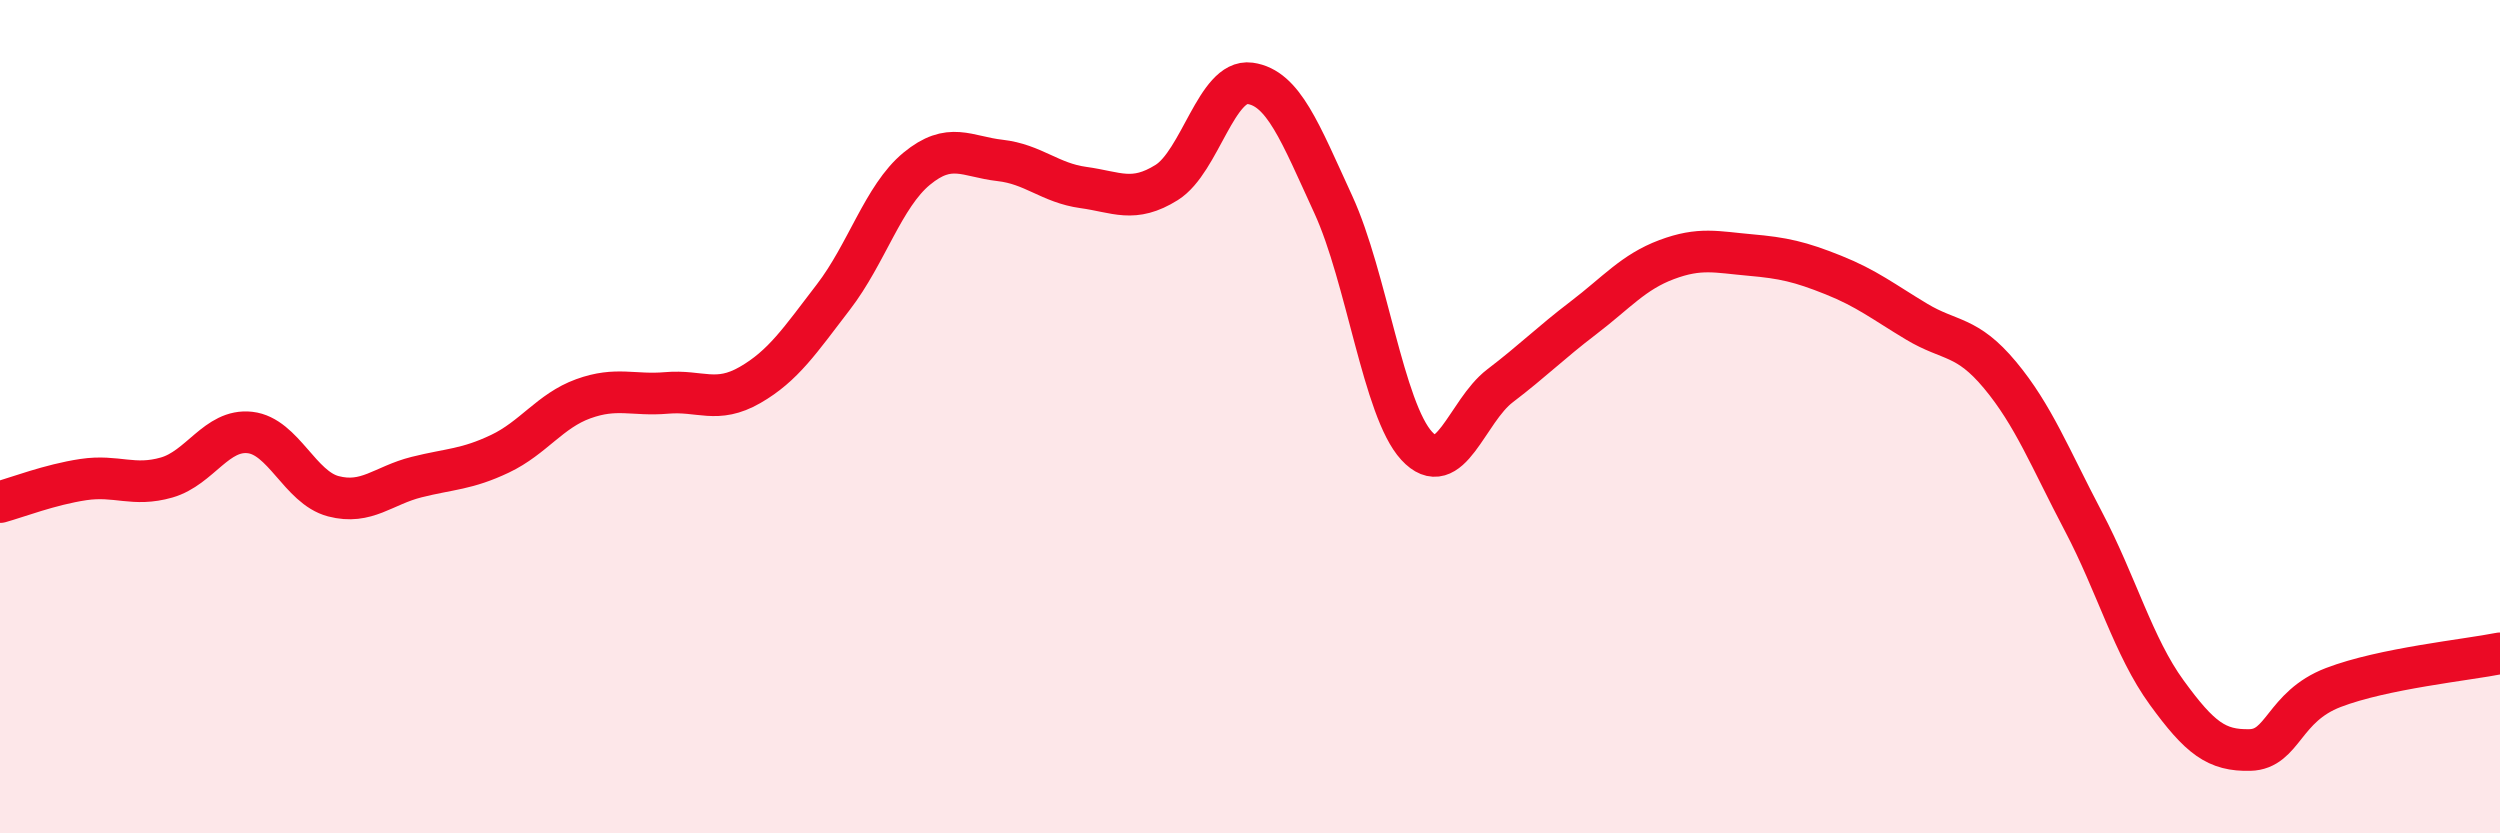
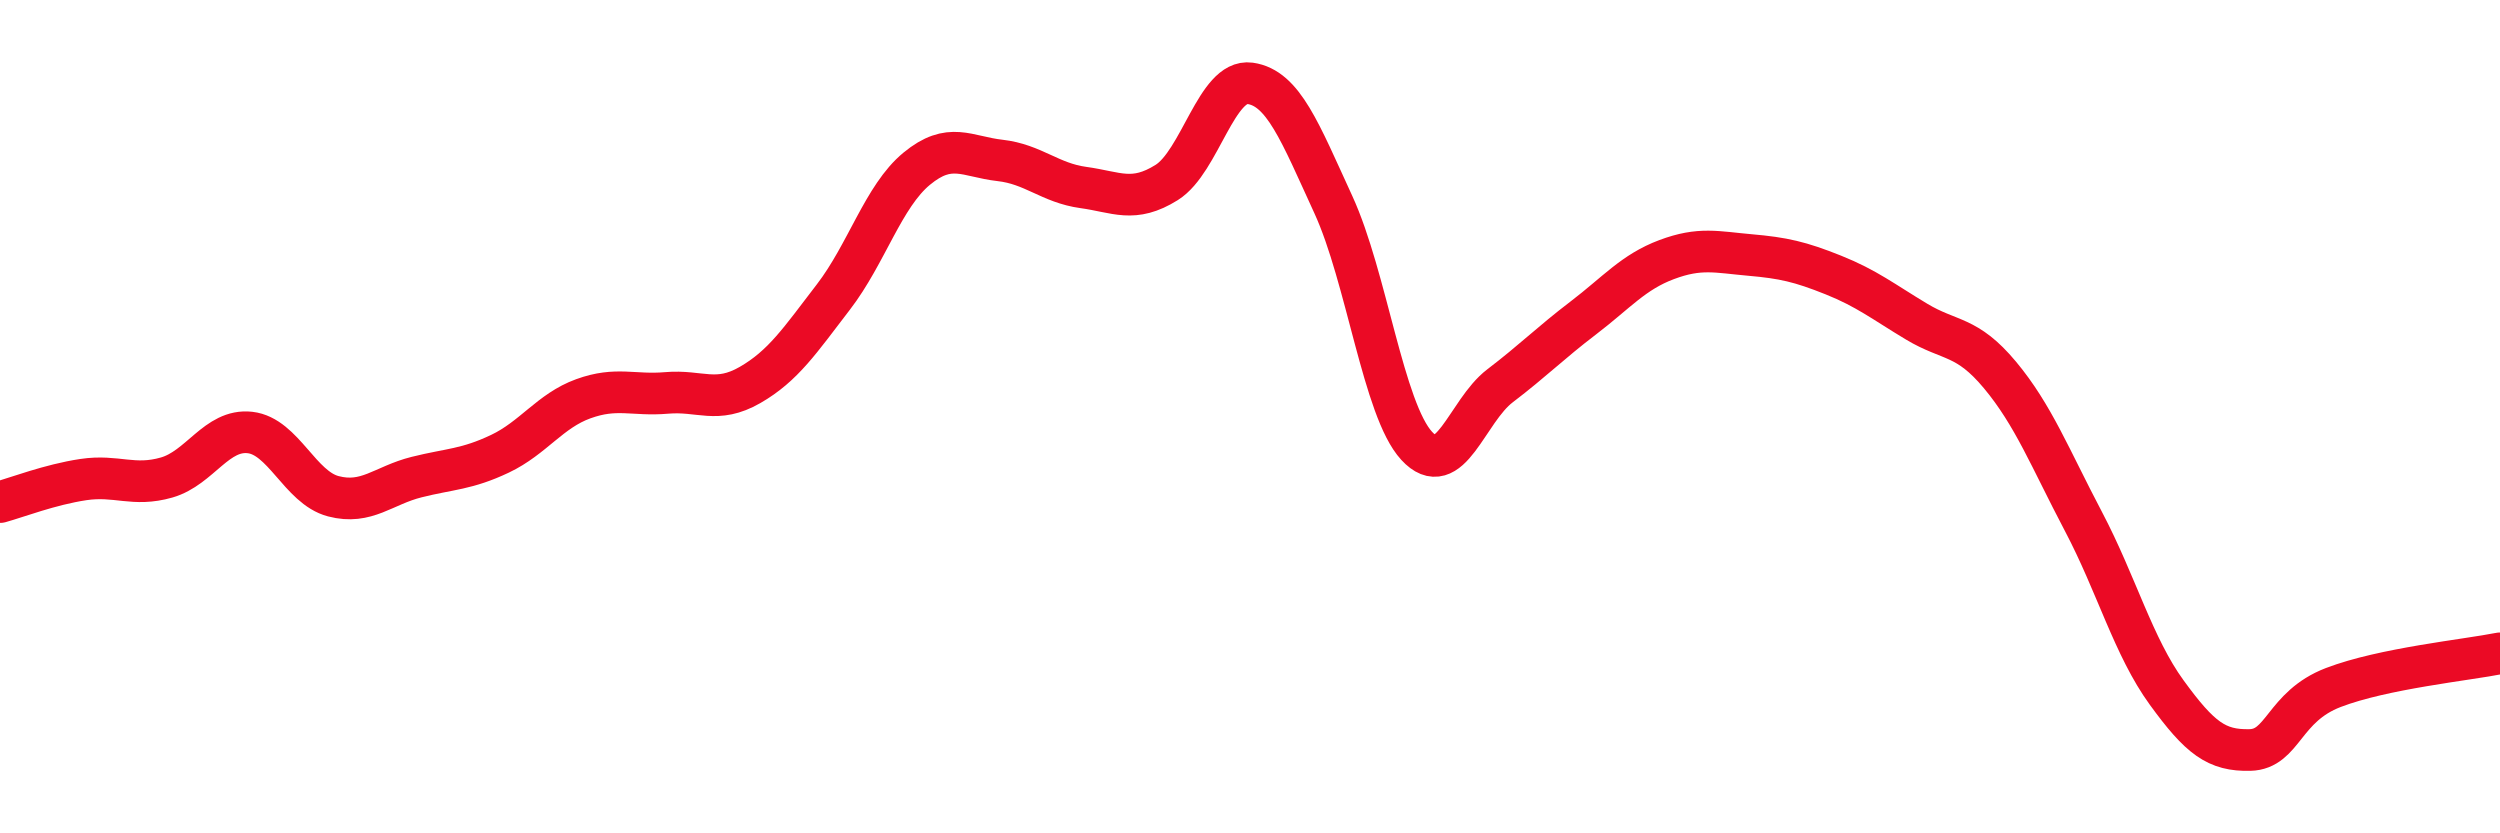
<svg xmlns="http://www.w3.org/2000/svg" width="60" height="20" viewBox="0 0 60 20">
-   <path d="M 0,12.05 C 0.4,11.94 1.2,11.63 2,11.51 C 2.8,11.39 3.2,11.69 4,11.46 C 4.8,11.23 5.2,10.29 6,10.38 C 6.8,10.47 7.2,11.7 8,11.91 C 8.8,12.12 9.2,11.65 10,11.45 C 10.8,11.25 11.2,11.27 12,10.89 C 12.8,10.51 13.2,9.86 14,9.57 C 14.8,9.28 15.2,9.5 16,9.43 C 16.8,9.36 17.2,9.7 18,9.24 C 18.8,8.78 19.2,8.17 20,7.13 C 20.8,6.09 21.2,4.71 22,4.05 C 22.8,3.39 23.2,3.76 24,3.85 C 24.8,3.94 25.2,4.39 26,4.5 C 26.8,4.61 27.2,4.88 28,4.38 C 28.8,3.88 29.2,1.89 30,2 C 30.8,2.11 31.2,3.17 32,4.91 C 32.8,6.65 33.2,9.83 34,10.7 C 34.8,11.57 35.2,9.87 36,9.26 C 36.8,8.65 37.2,8.24 38,7.63 C 38.8,7.02 39.2,6.53 40,6.23 C 40.8,5.93 41.2,6.05 42,6.12 C 42.8,6.19 43.2,6.28 44,6.6 C 44.8,6.92 45.2,7.24 46,7.72 C 46.8,8.2 47.2,8.04 48,9 C 48.8,9.96 49.2,10.99 50,12.51 C 50.8,14.03 51.2,15.52 52,16.62 C 52.8,17.72 53.2,18.02 54,18 C 54.8,17.98 54.8,16.96 56,16.5 C 57.2,16.04 59.2,15.84 60,15.68L60 20L0 20Z" fill="#EB0A25" opacity="0.1" stroke-linecap="round" stroke-linejoin="round" />
  <path d="M 0,12.05 C 0.4,11.94 1.2,11.63 2,11.51 C 2.8,11.39 3.2,11.69 4,11.46 C 4.8,11.23 5.2,10.29 6,10.38 C 6.8,10.47 7.2,11.7 8,11.91 C 8.8,12.12 9.2,11.65 10,11.45 C 10.8,11.25 11.2,11.27 12,10.89 C 12.8,10.51 13.2,9.86 14,9.57 C 14.8,9.28 15.2,9.5 16,9.43 C 16.8,9.36 17.2,9.7 18,9.24 C 18.8,8.78 19.2,8.17 20,7.13 C 20.8,6.09 21.2,4.71 22,4.05 C 22.8,3.39 23.2,3.76 24,3.85 C 24.8,3.94 25.2,4.39 26,4.5 C 26.8,4.61 27.2,4.88 28,4.38 C 28.8,3.88 29.2,1.89 30,2 C 30.8,2.11 31.2,3.17 32,4.91 C 32.8,6.65 33.2,9.83 34,10.7 C 34.8,11.57 35.2,9.87 36,9.26 C 36.8,8.65 37.2,8.24 38,7.63 C 38.8,7.02 39.2,6.53 40,6.23 C 40.8,5.93 41.2,6.05 42,6.12 C 42.8,6.19 43.2,6.28 44,6.6 C 44.8,6.92 45.2,7.24 46,7.72 C 46.8,8.2 47.2,8.04 48,9 C 48.8,9.96 49.2,10.99 50,12.51 C 50.8,14.03 51.2,15.52 52,16.62 C 52.8,17.72 53.2,18.02 54,18 C 54.8,17.98 54.8,16.96 56,16.5 C 57.2,16.04 59.2,15.84 60,15.68" stroke="#EB0A25" stroke-width="1" fill="none" stroke-linecap="round" stroke-linejoin="round" />
</svg>